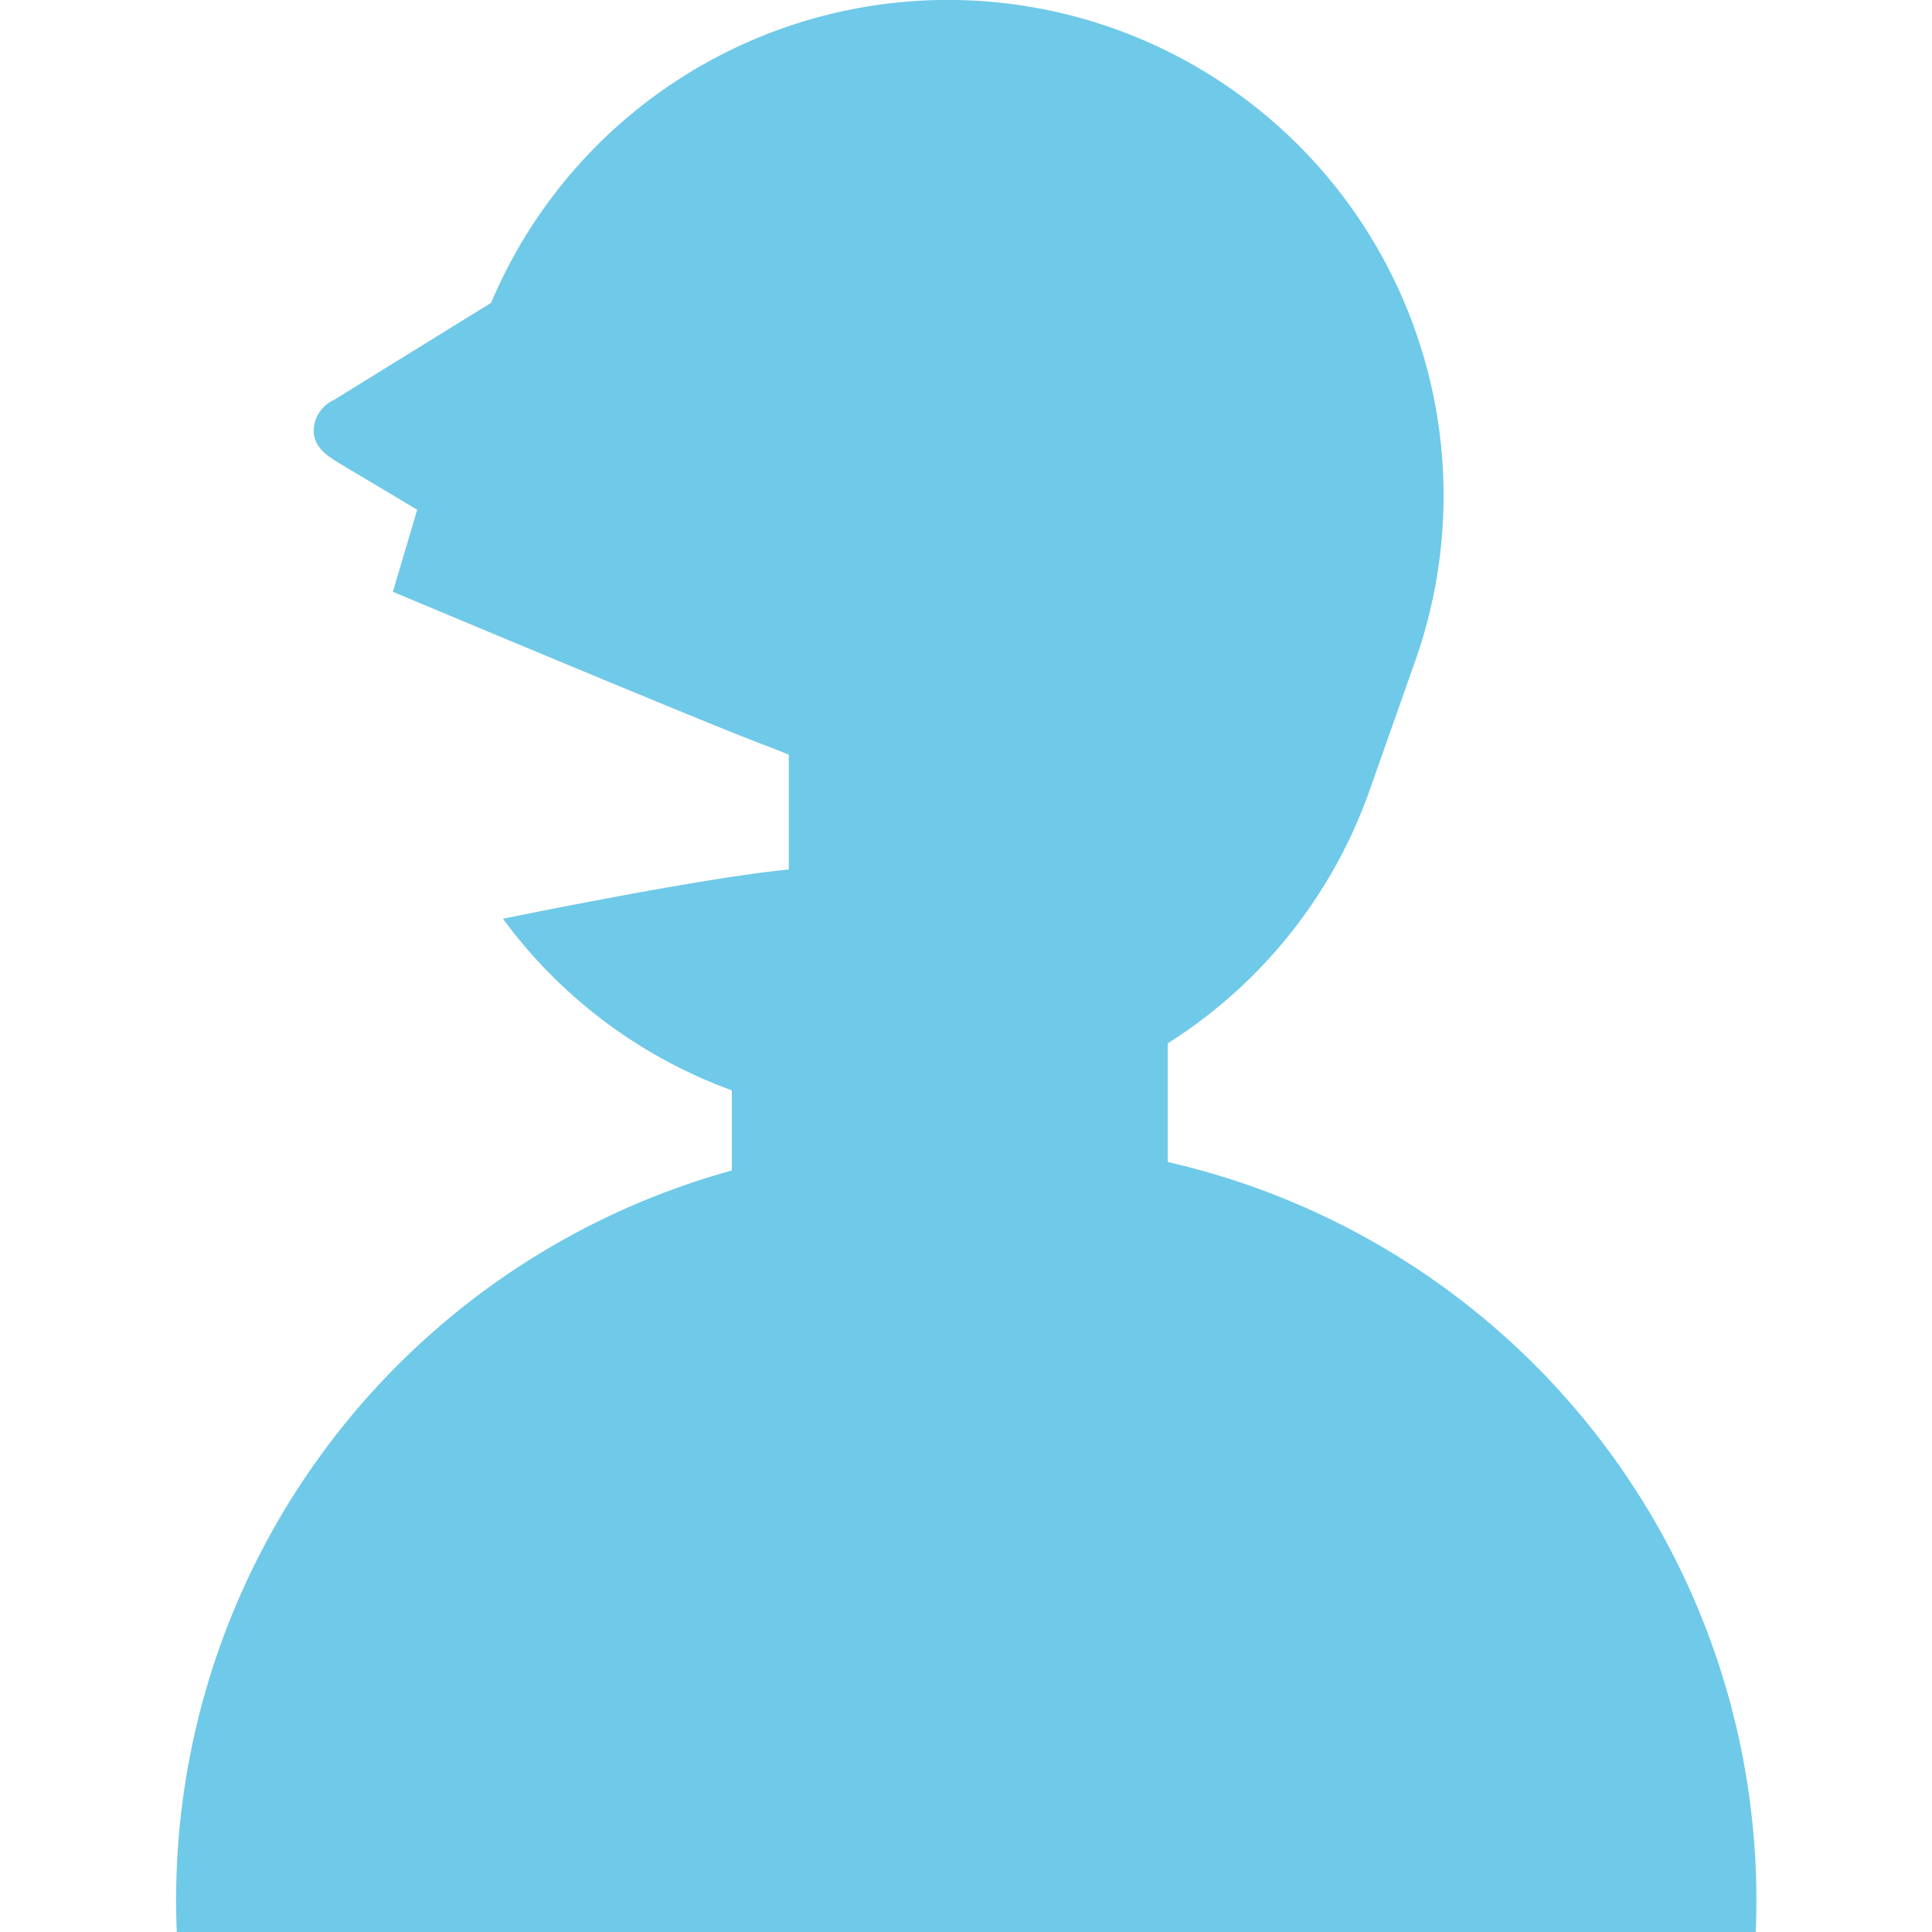
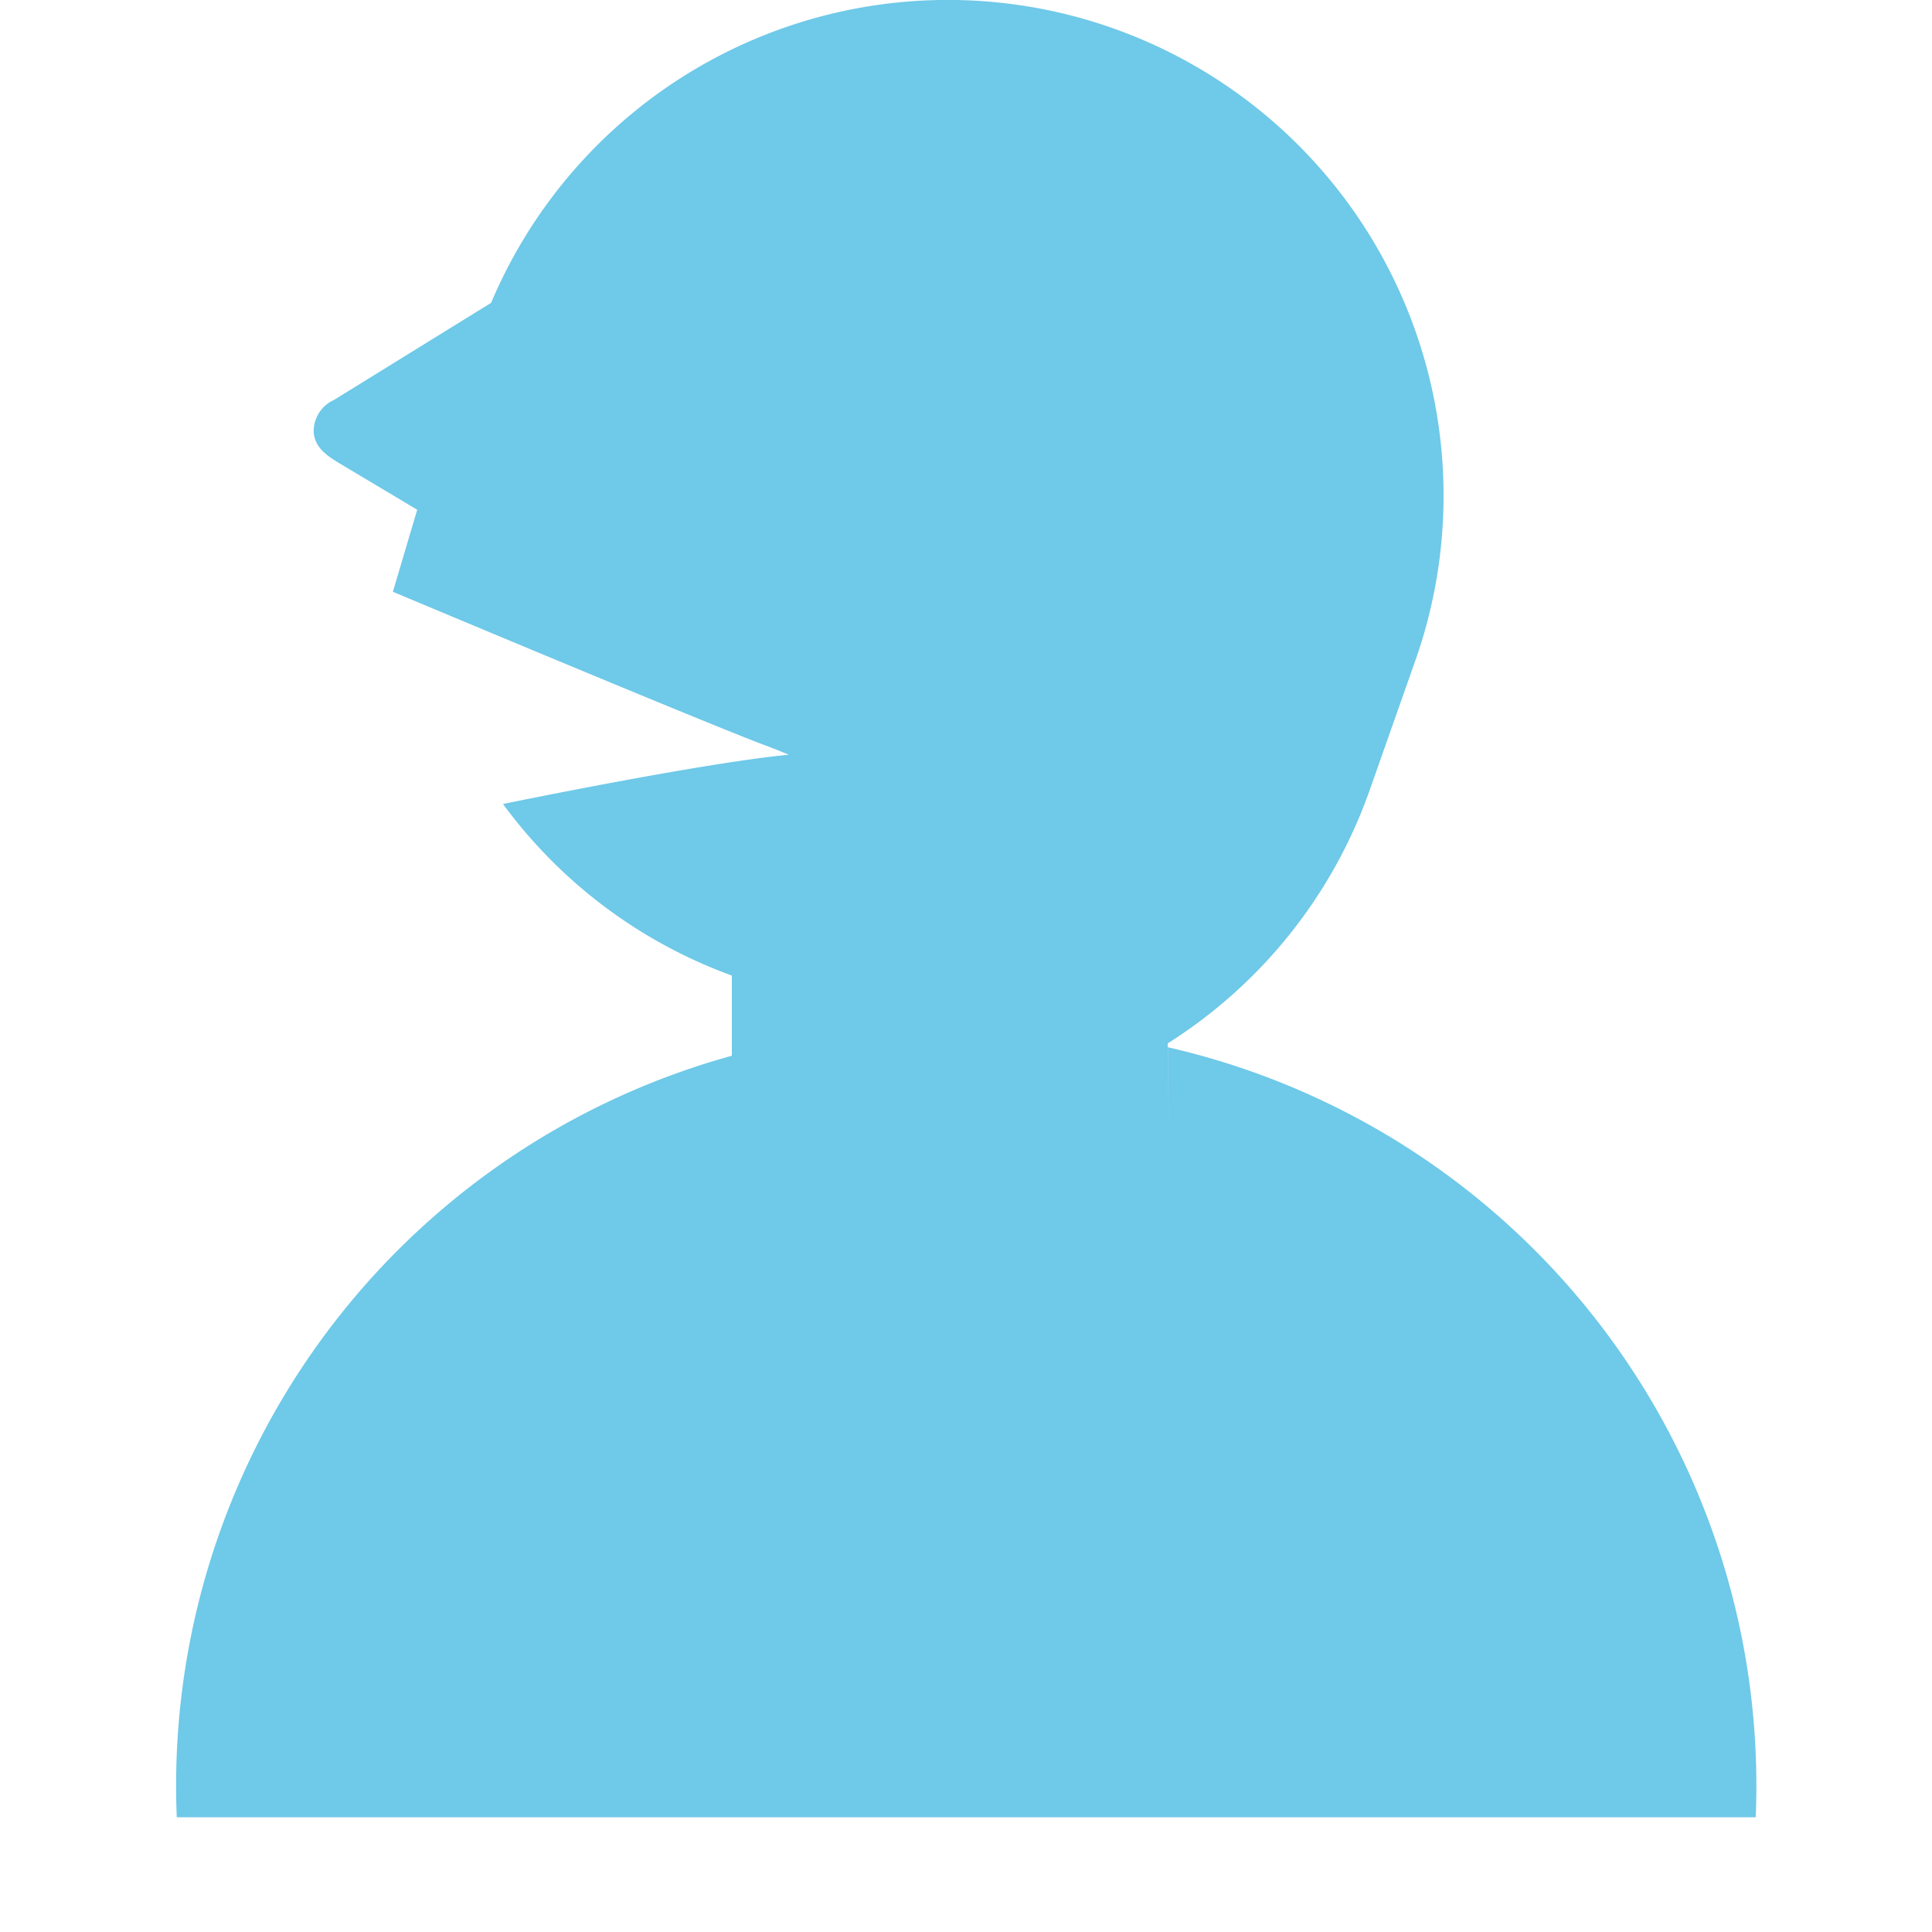
<svg xmlns="http://www.w3.org/2000/svg" width="20" height="20" viewBox="0 0 20 20">
  <g id="icon" transform="translate(-18.265 -46)">
-     <rect id="guide" width="20" height="20" transform="translate(18.265 46)" fill="#6fc9e8" opacity="0" />
-     <path id="ハモリ_コーラス" data-name="ハモリ コーラス" d="M318.9,2062.509v-1.228a5.105,5.105,0,0,0,2.092-2.625l.471-1.336a5.132,5.132,0,0,0-9.567-3.705l-1.628,1.006a.354.354,0,0,0-.208.341c.016.162.153.245.264.313l.807.482-.252.849s3.318,1.393,3.863,1.593c.078.029.157.061.236.094v1.188c-.9.085-2.959.51-2.959.51a5.1,5.1,0,0,0,2.369,1.776v.83a7.836,7.836,0,0,0-5.746,7.883h16.345a7.838,7.838,0,0,0-6.086-7.971" transform="translate(-288.547 -2004.48)" fill="#6fc9e8" />
+     <path id="ハモリ_コーラス" data-name="ハモリ コーラス" d="M318.9,2062.509v-1.228a5.105,5.105,0,0,0,2.092-2.625l.471-1.336a5.132,5.132,0,0,0-9.567-3.705l-1.628,1.006a.354.354,0,0,0-.208.341c.016.162.153.245.264.313l.807.482-.252.849s3.318,1.393,3.863,1.593c.078.029.157.061.236.094c-.9.085-2.959.51-2.959.51a5.1,5.1,0,0,0,2.369,1.776v.83a7.836,7.836,0,0,0-5.746,7.883h16.345a7.838,7.838,0,0,0-6.086-7.971" transform="translate(-288.547 -2004.48)" fill="#6fc9e8" />
  </g>
</svg>